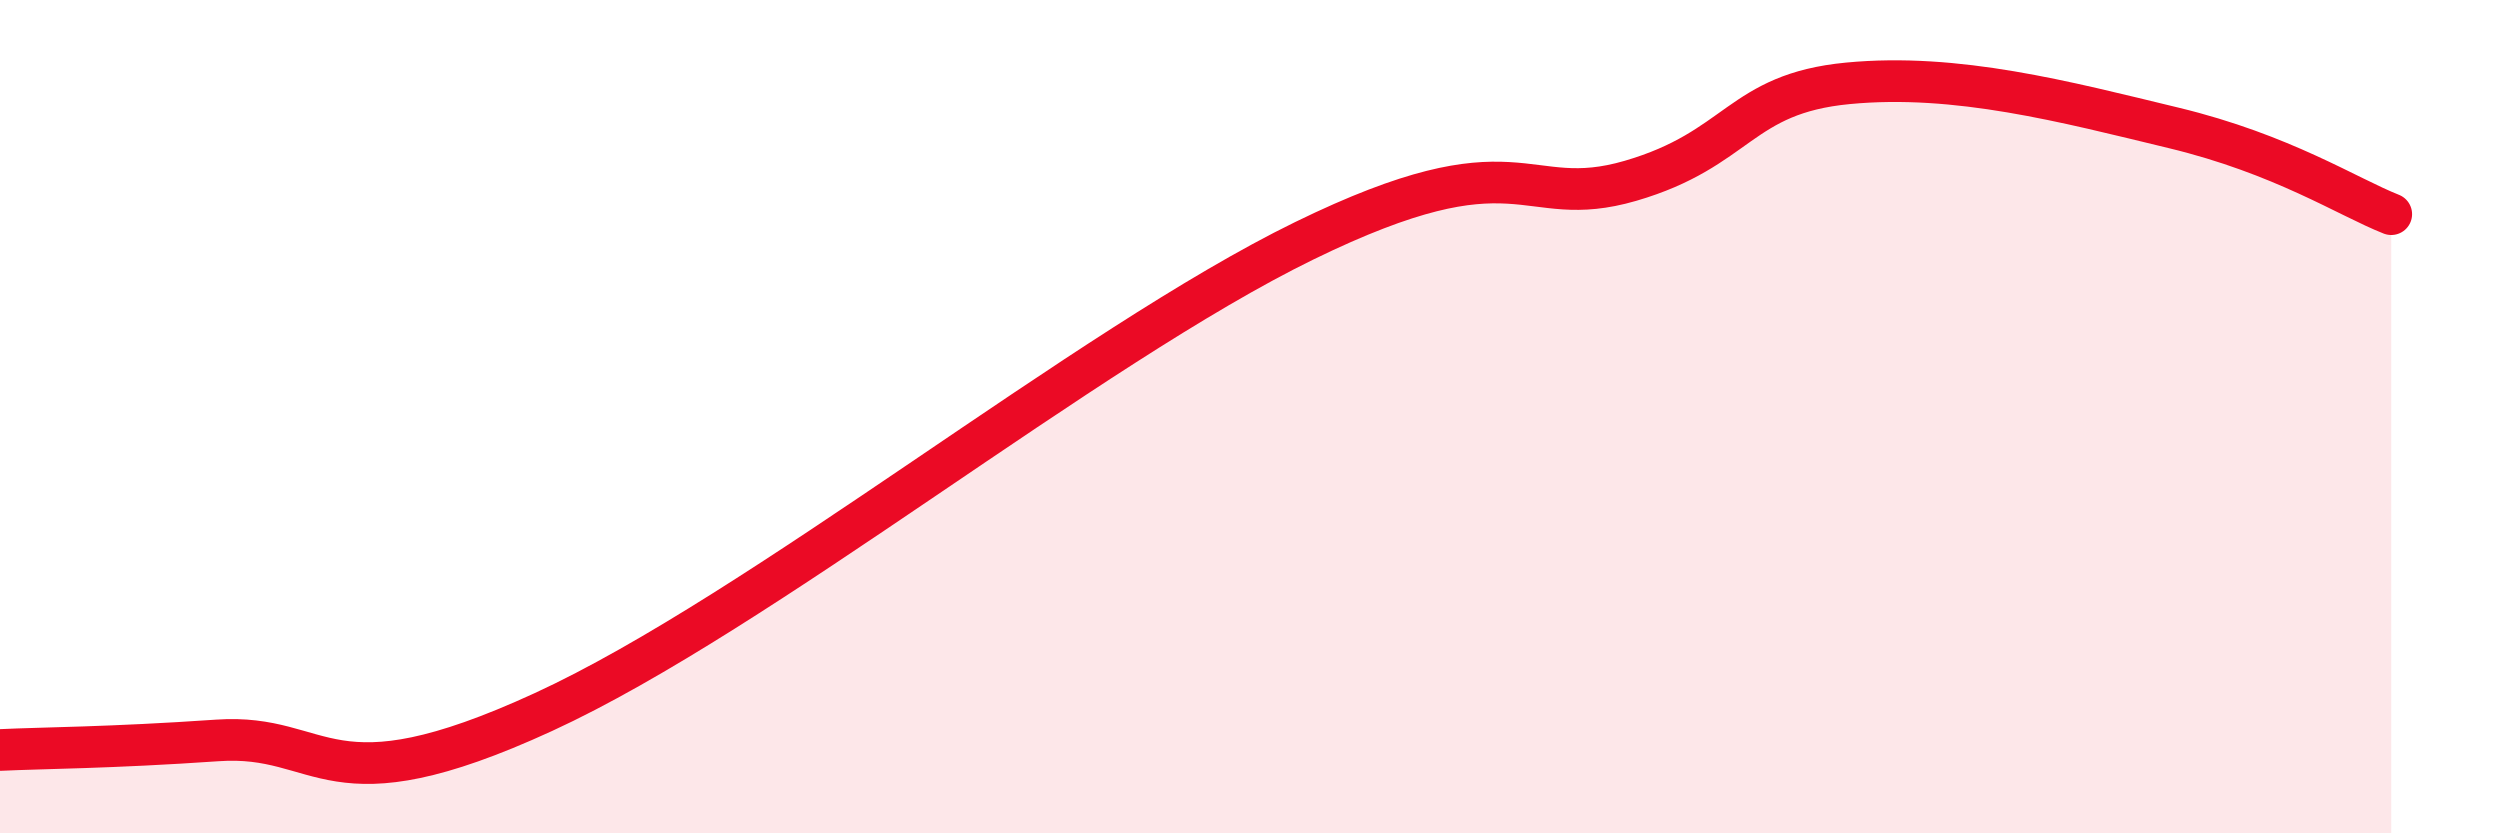
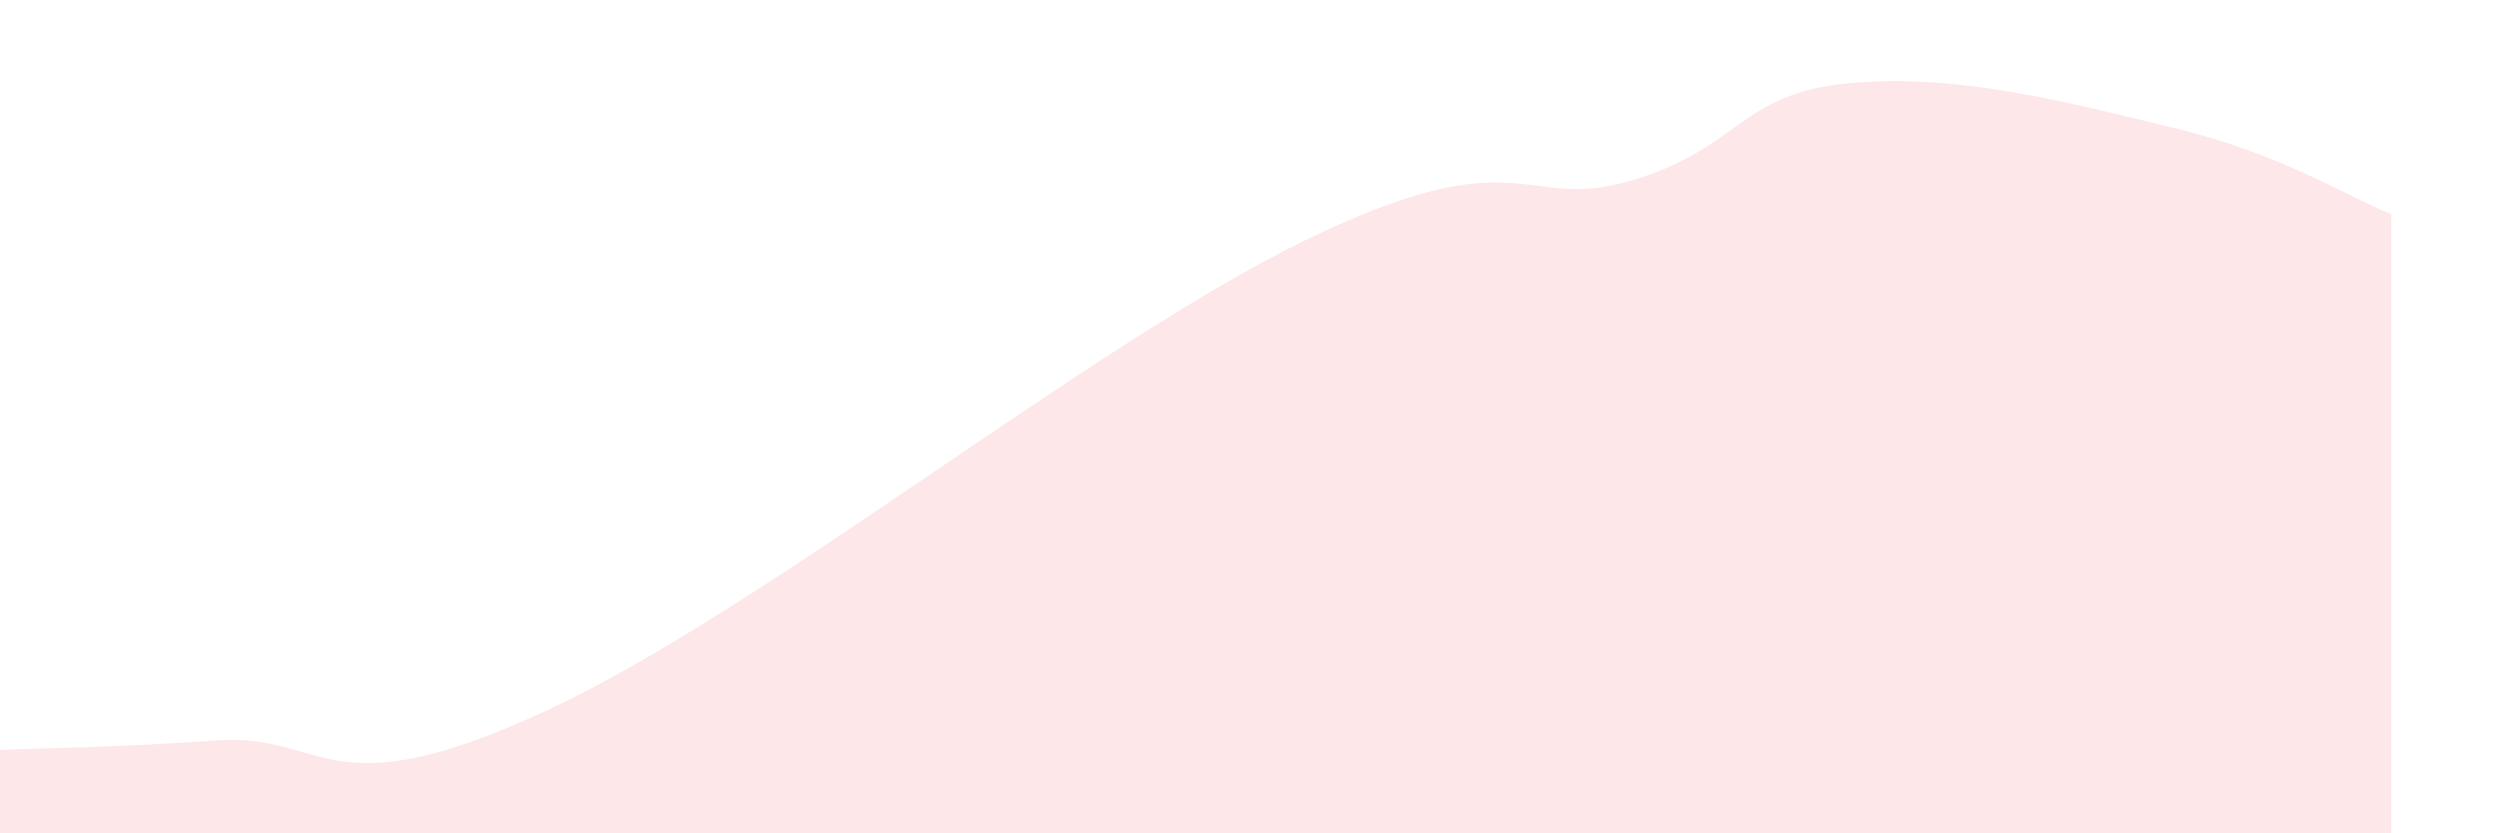
<svg xmlns="http://www.w3.org/2000/svg" width="60" height="20" viewBox="0 0 60 20">
  <path d="M 0,18 C 1.04,17.95 2.61,17.95 5.22,17.77 C 7.83,17.59 7.82,19.49 13.04,17.09 C 18.26,14.69 26.08,8.33 31.3,5.78 C 36.52,3.23 36.52,5.1 39.13,4.34 C 41.74,3.58 41.74,2.25 44.35,2 C 46.96,1.75 49.56,2.44 52.17,3.07 C 54.78,3.7 56.35,4.73 57.39,5.14L57.39 20L0 20Z" fill="#EB0A25" opacity="0.1" stroke-linecap="round" stroke-linejoin="round" />
-   <path d="M 0,18 C 1.04,17.95 2.61,17.95 5.22,17.77 C 7.83,17.59 7.82,19.49 13.04,17.09 C 18.26,14.69 26.08,8.33 31.3,5.78 C 36.52,3.23 36.52,5.1 39.13,4.34 C 41.74,3.58 41.74,2.25 44.35,2 C 46.96,1.75 49.56,2.44 52.17,3.07 C 54.78,3.7 56.35,4.73 57.39,5.14" stroke="#EB0A25" stroke-width="1" fill="none" stroke-linecap="round" stroke-linejoin="round" />
</svg>